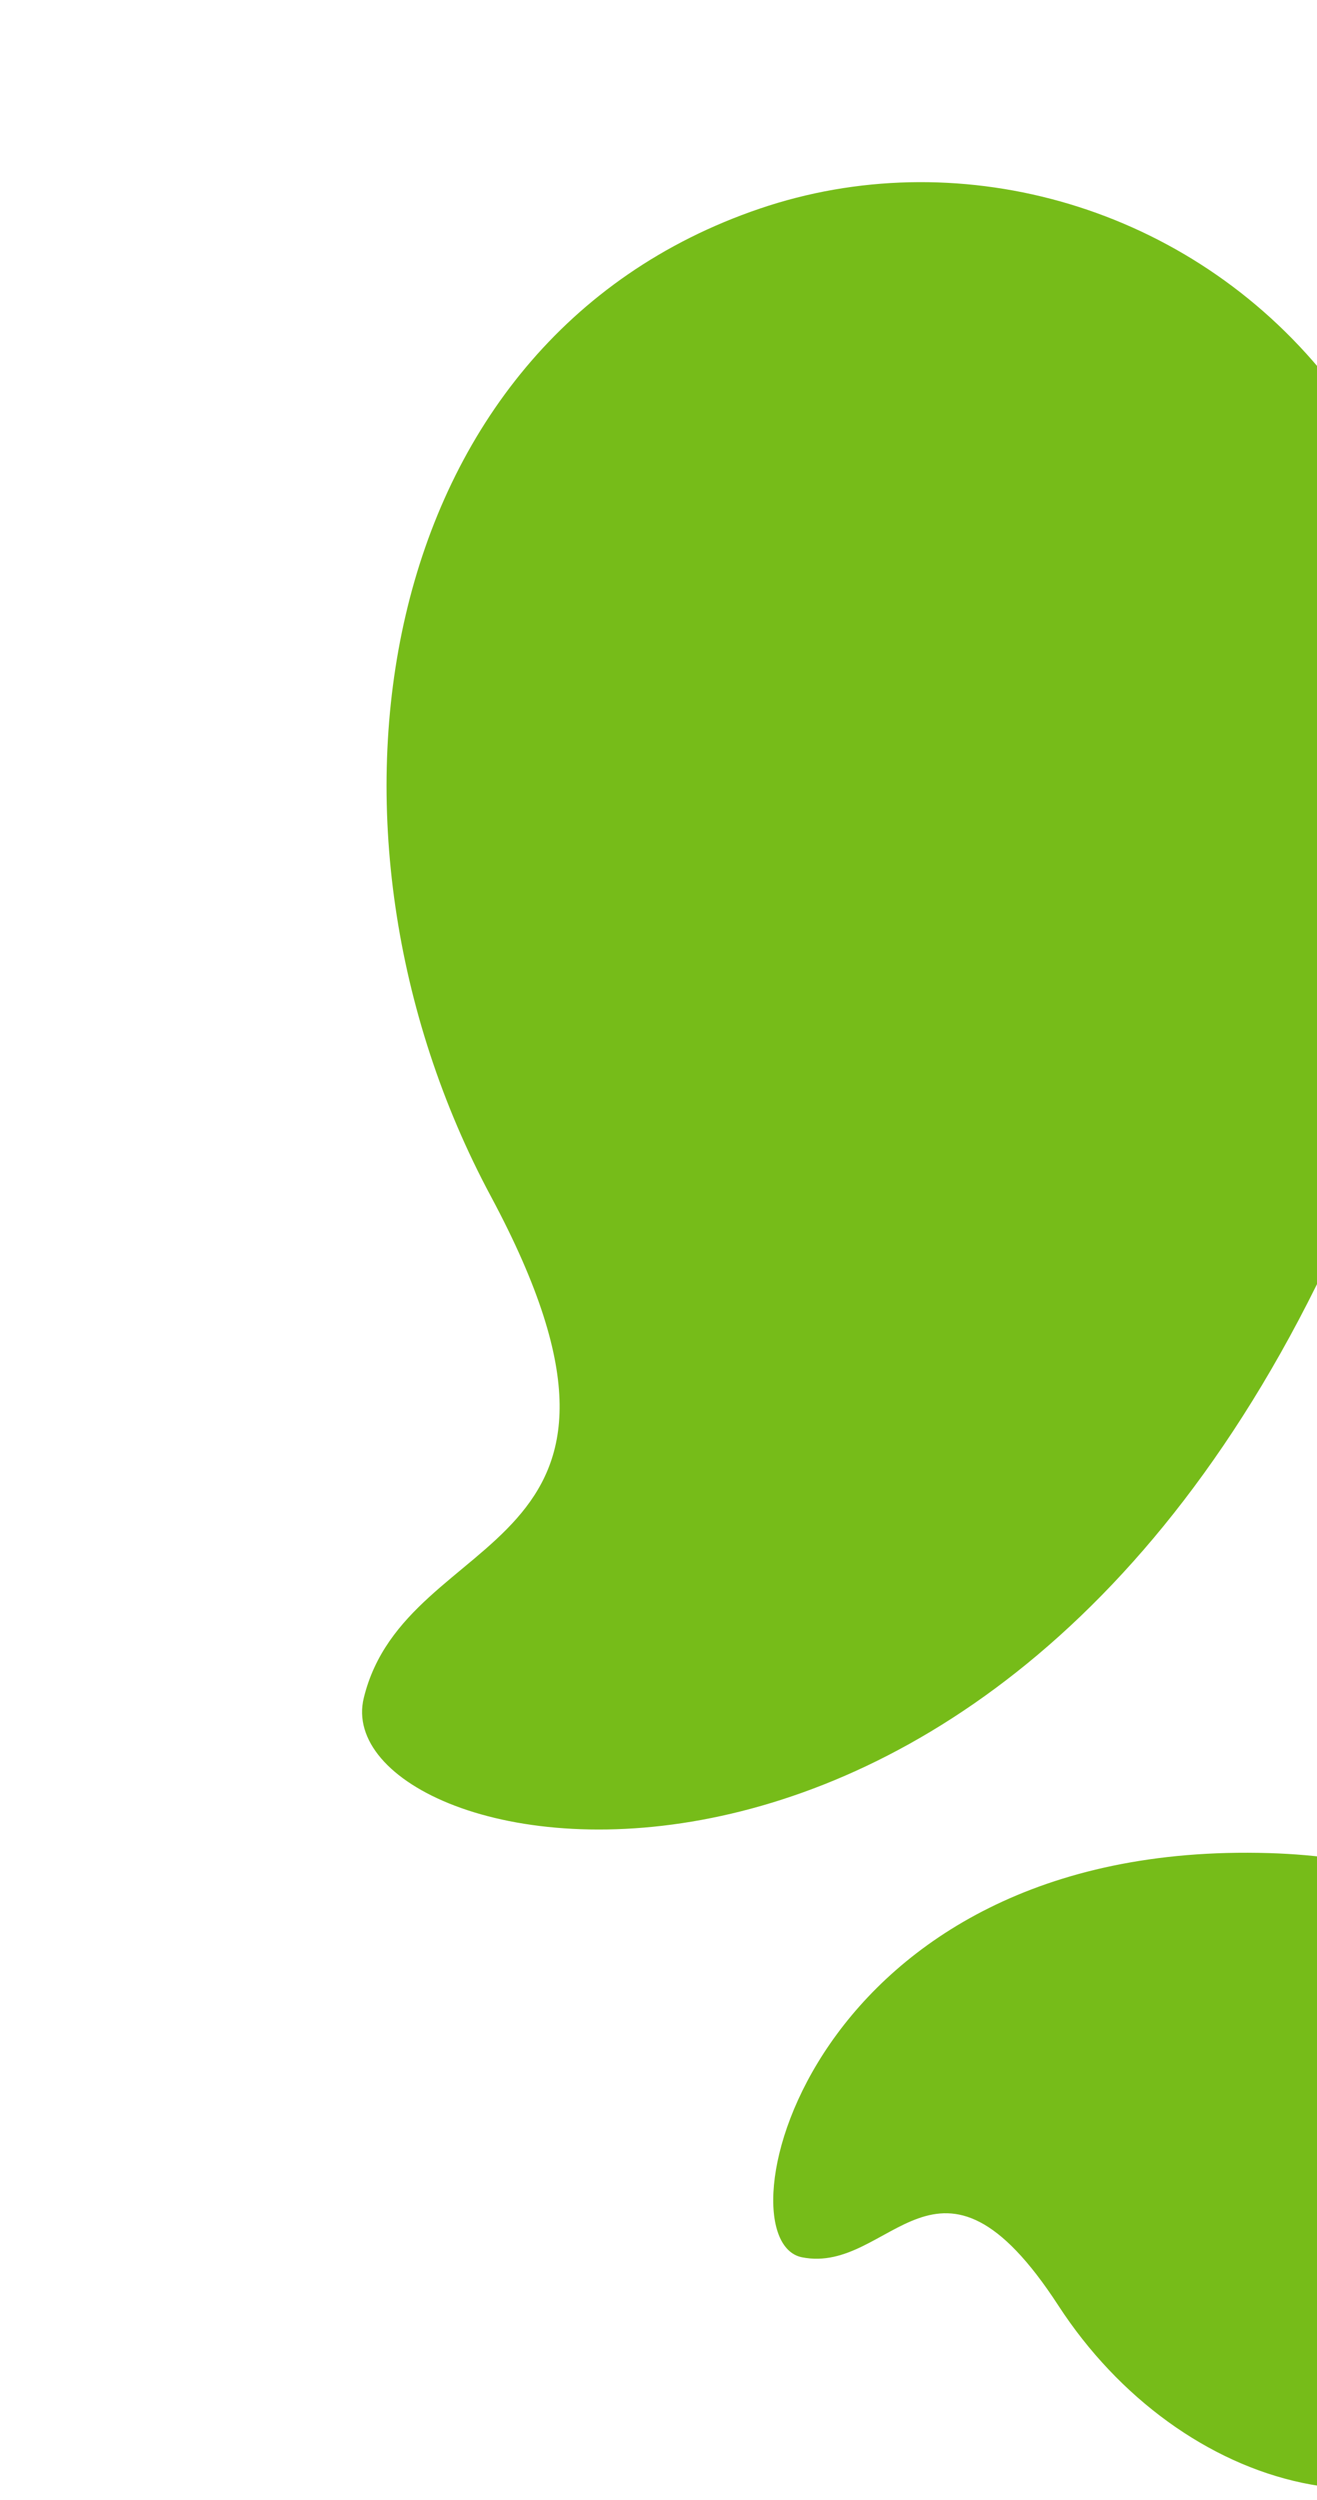
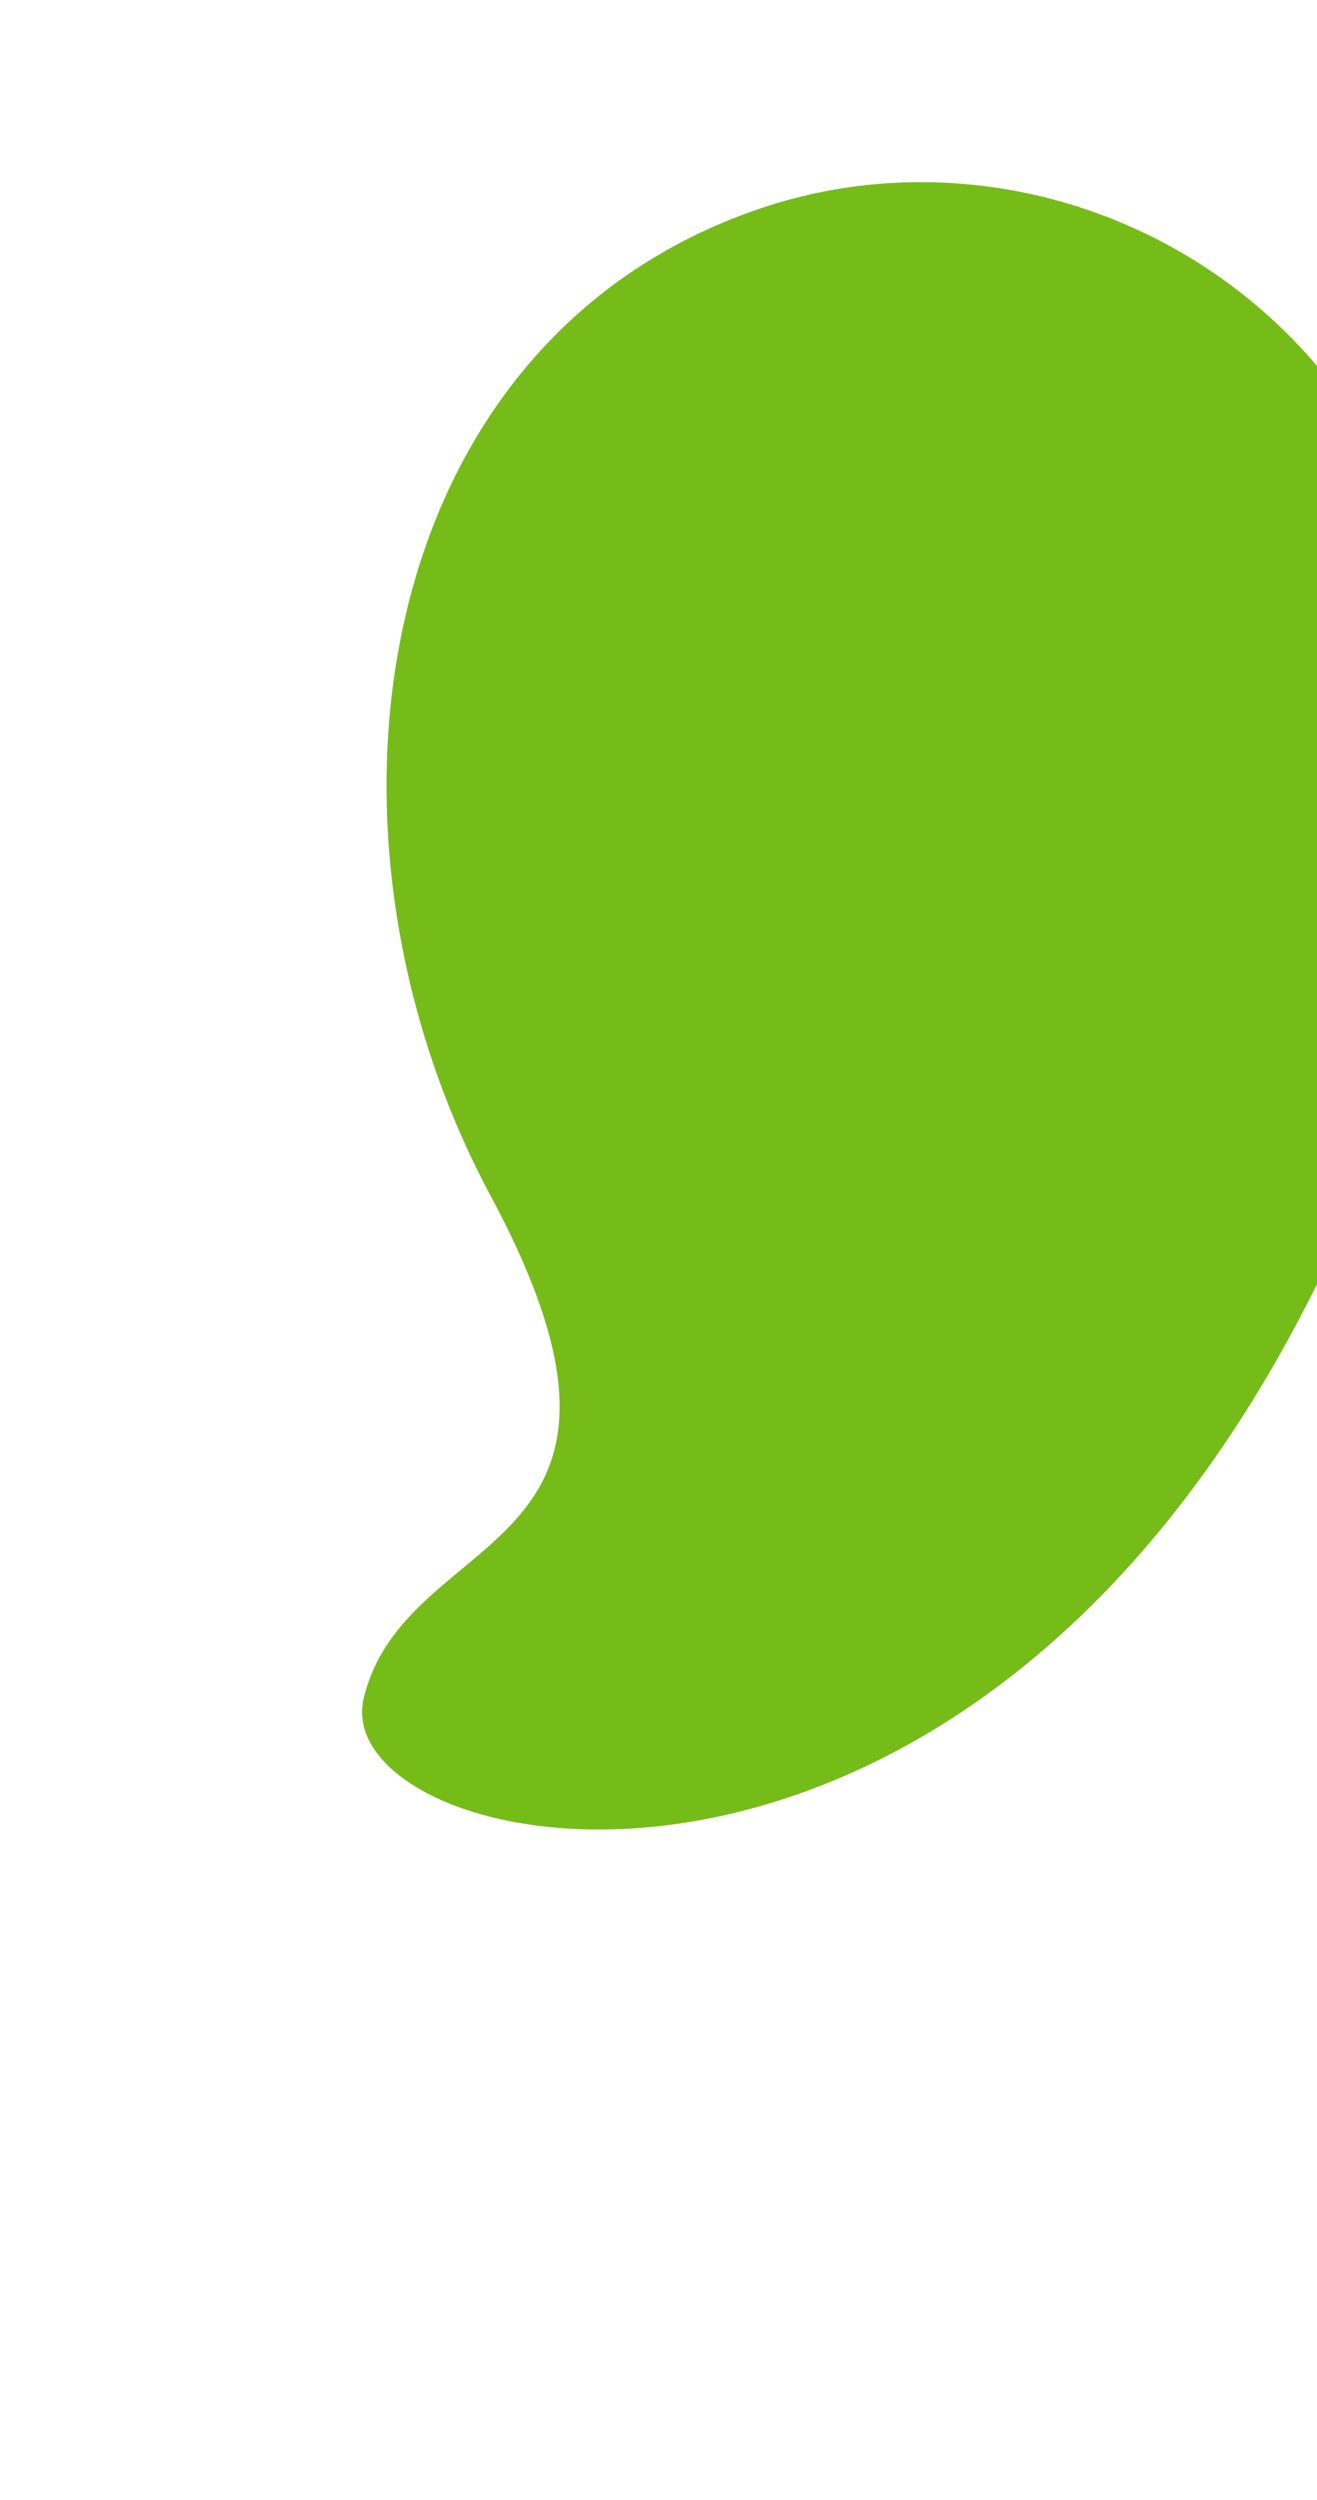
<svg xmlns="http://www.w3.org/2000/svg" width="447" height="848" viewBox="0 0 447 848" fill="none">
-   <path d="M430.81 628.609C565.143 632.691 582.541 752.258 531.935 811C481.329 869.742 400.215 845.149 359.221 782.096C318.227 719.043 302.436 771.727 272.203 765.718C243.242 759.962 273.812 623.837 430.81 628.609Z" fill="#76BC19" />
  <path d="M463.983 397.752C563.791 151.763 389.961 25.786 257.79 70.793C125.619 115.8 100.068 281.83 166.578 405.767C233.087 529.703 137.948 516.584 123.472 575.971C109.604 632.858 347.336 685.242 463.983 397.752Z" fill="#76BC19" />
</svg>